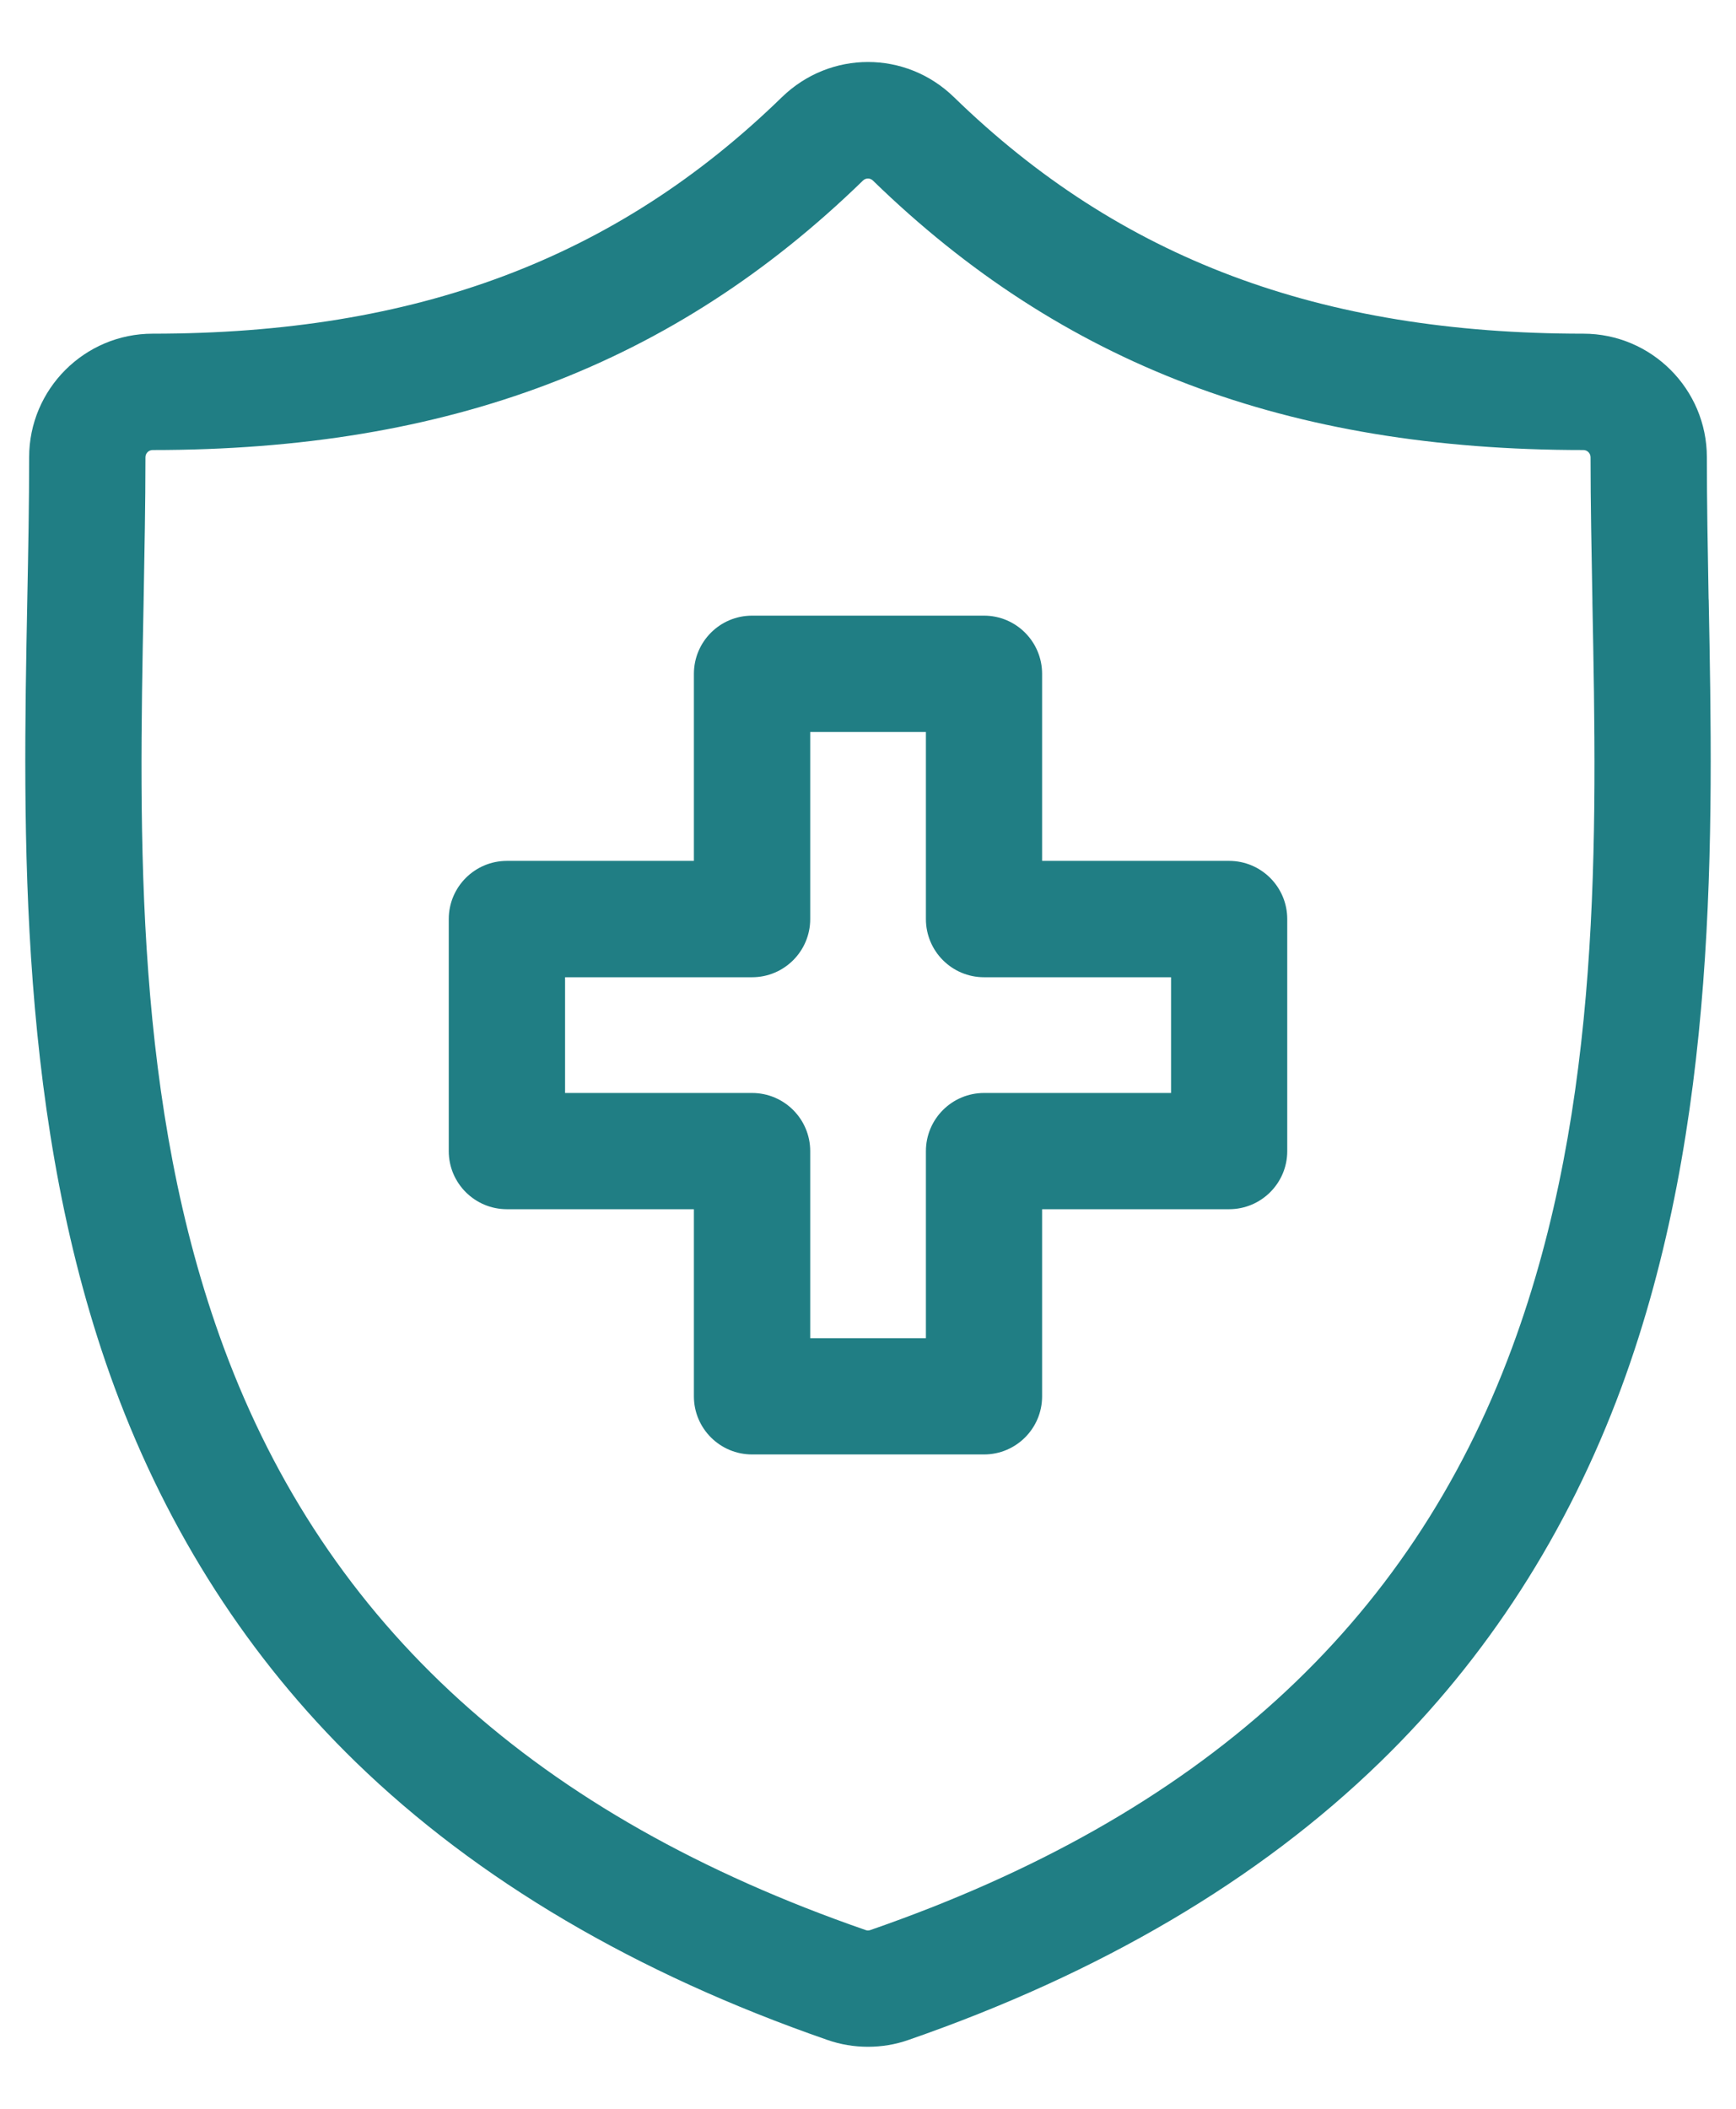
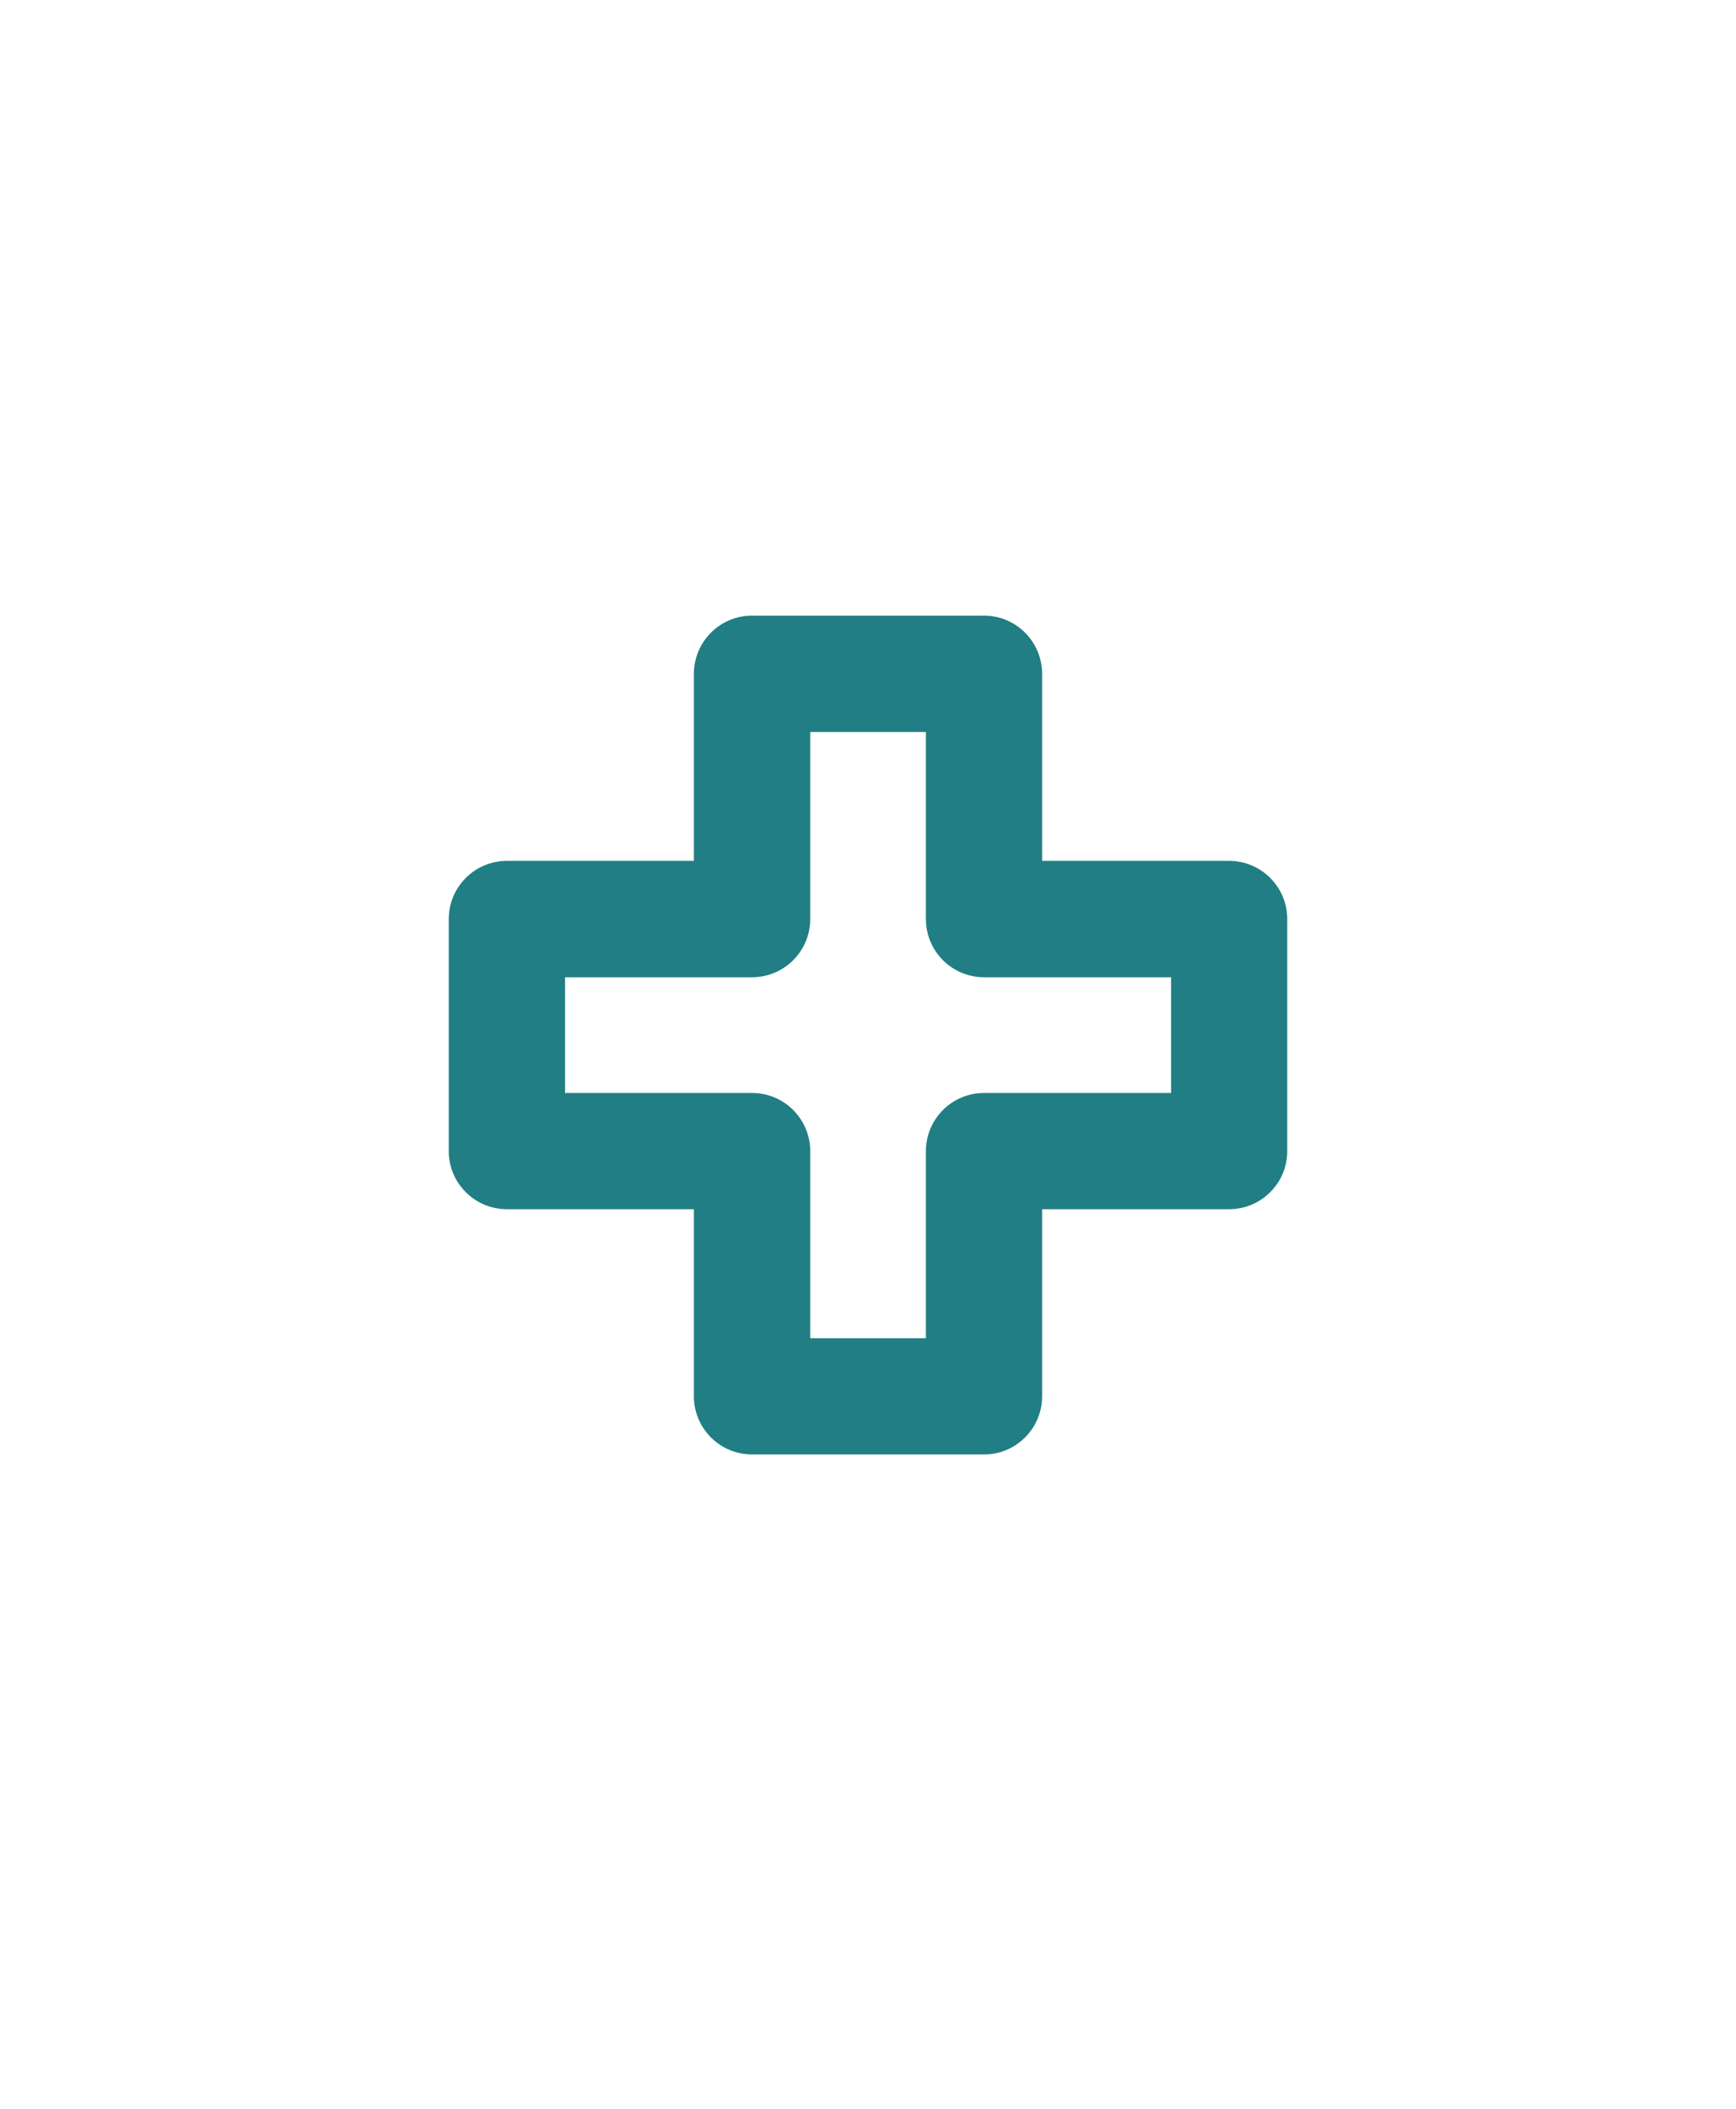
<svg xmlns="http://www.w3.org/2000/svg" width="14" height="17" viewBox="0 0 14 17" fill="none">
-   <path d="M13.78 4.84L13.779 4.824C13.772 4.425 13.765 4.049 13.765 3.686C13.765 3.137 13.318 2.69 12.769 2.69C10.644 2.69 9.032 2.085 7.694 0.784C7.305 0.405 6.695 0.405 6.305 0.784C4.968 2.085 3.356 2.69 1.231 2.69C0.682 2.69 0.235 3.137 0.235 3.686C0.235 4.056 0.228 4.437 0.22 4.84C0.184 6.721 0.14 9.062 0.925 11.187C1.357 12.355 2.011 13.371 2.869 14.205C3.847 15.155 5.127 15.909 6.673 16.445C6.779 16.482 6.888 16.5 7 16.5C7.111 16.5 7.221 16.482 7.326 16.445C8.873 15.909 10.153 15.155 11.13 14.205C11.989 13.371 12.643 12.355 13.075 11.187C13.86 9.062 13.816 6.721 13.78 4.84ZM12.195 10.862C11.367 13.103 9.674 14.639 7.019 15.559C7.006 15.564 6.993 15.564 6.981 15.559C4.326 14.639 2.633 13.103 1.804 10.862C1.08 8.903 1.121 6.754 1.158 4.858C1.165 4.45 1.173 4.065 1.173 3.686C1.173 3.654 1.199 3.628 1.231 3.628C3.615 3.628 5.435 2.938 6.959 1.456C6.97 1.445 6.985 1.439 7 1.439C7.014 1.439 7.029 1.445 7.04 1.456C8.564 2.938 10.384 3.628 12.769 3.628C12.801 3.628 12.827 3.654 12.827 3.686C12.827 4.058 12.835 4.439 12.842 4.842L12.842 4.857V4.857C12.879 6.754 12.92 8.903 12.195 10.862Z" fill="#207E84" />
  <path d="M9.912 6.94H8.404V5.432C8.404 5.173 8.194 4.963 7.936 4.963H6.065C5.806 4.963 5.596 5.173 5.596 5.432V6.94H4.088C3.829 6.94 3.619 7.15 3.619 7.409V9.28C3.619 9.538 3.829 9.748 4.088 9.748H5.596V11.257C5.596 11.515 5.806 11.725 6.065 11.725H7.936C8.194 11.725 8.404 11.515 8.404 11.257V9.748H9.912C10.171 9.748 10.381 9.538 10.381 9.28V7.409C10.381 7.15 10.171 6.94 9.912 6.94ZM9.444 8.811H7.936C7.677 8.811 7.467 9.021 7.467 9.28V10.788H6.534V9.28C6.534 9.021 6.324 8.811 6.065 8.811H4.557V7.878H6.065C6.324 7.878 6.534 7.668 6.534 7.409V5.901H7.467V7.409C7.467 7.668 7.677 7.878 7.936 7.878H9.444V8.811H9.444Z" fill="#207E84" />
</svg>